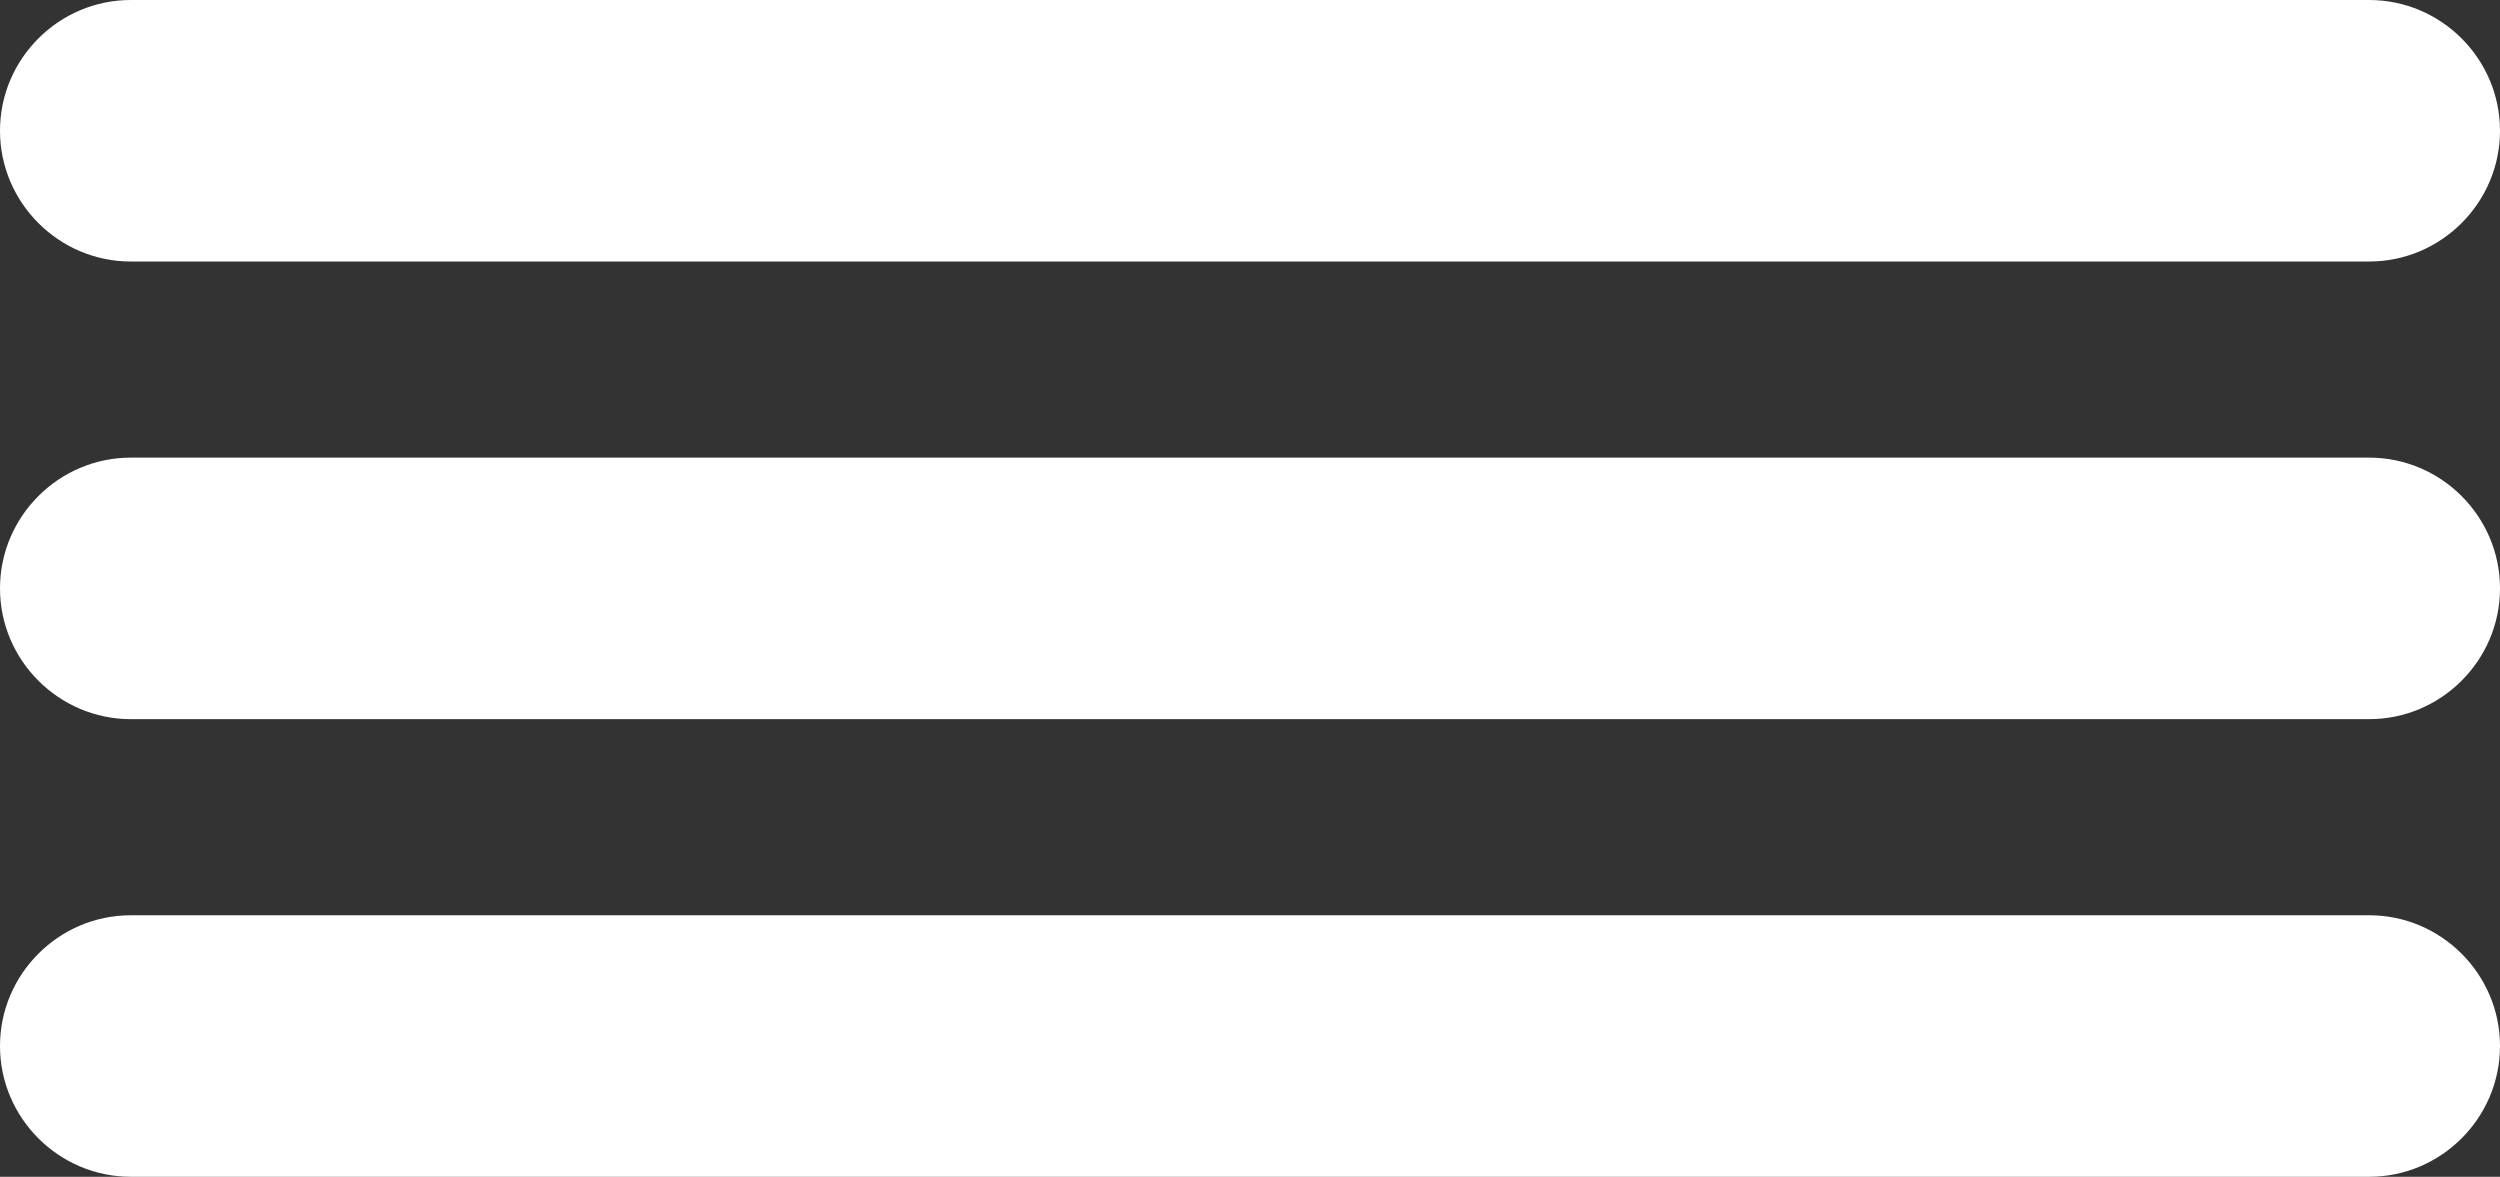
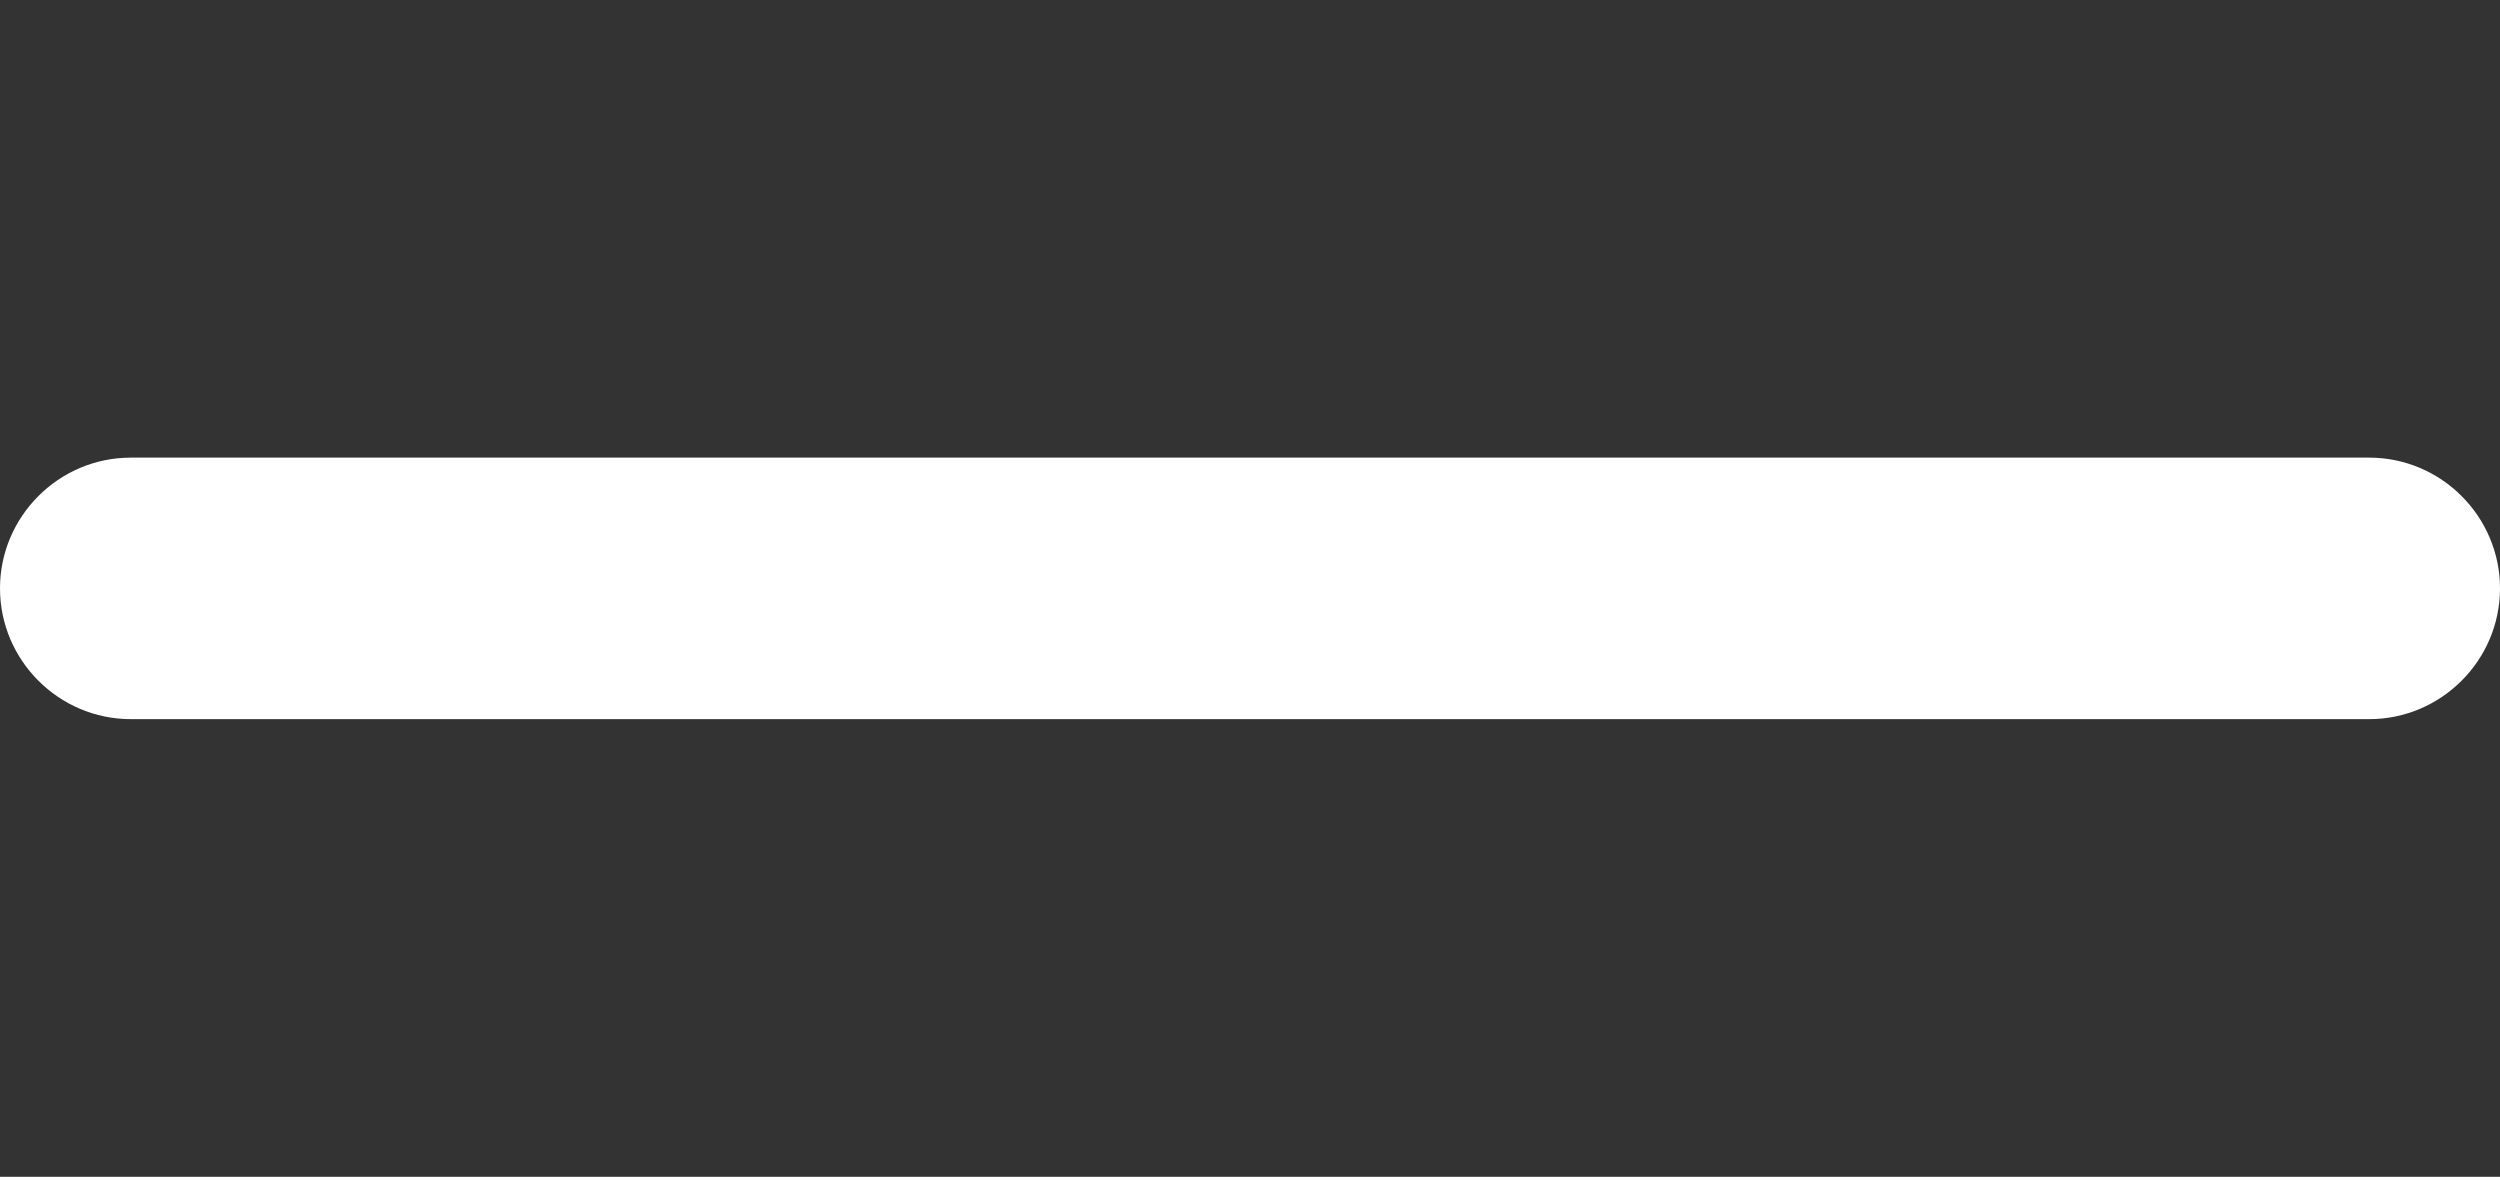
<svg xmlns="http://www.w3.org/2000/svg" id="Capa_2" data-name="Capa 2" viewBox="0 0 38.24 18">
  <rect x="0" y="0" width="38.24" height="18" fill="#333333" stroke="none" />
  <defs>
    <style>
      .cls-1 {
        fill: #fff;
      }
    </style>
  </defs>
  <g id="Capa_1-2" data-name="Capa 1">
    <g>
-       <path class="cls-1" d="M36.24,4H2c-1.1,0-2-.9-2-2S.9,0,2,0h34.24c1.1,0,2,.9,2,2s-.9,2-2,2Z" />
      <path class="cls-1" d="M36.24,11H2c-1.1,0-2-.9-2-2s.9-2,2-2h34.24c1.1,0,2,.9,2,2s-.9,2-2,2Z" />
-       <path class="cls-1" d="M36.24,18H2c-1.1,0-2-.9-2-2s.9-2,2-2h34.24c1.1,0,2,.9,2,2s-.9,2-2,2Z" />
    </g>
  </g>
</svg>